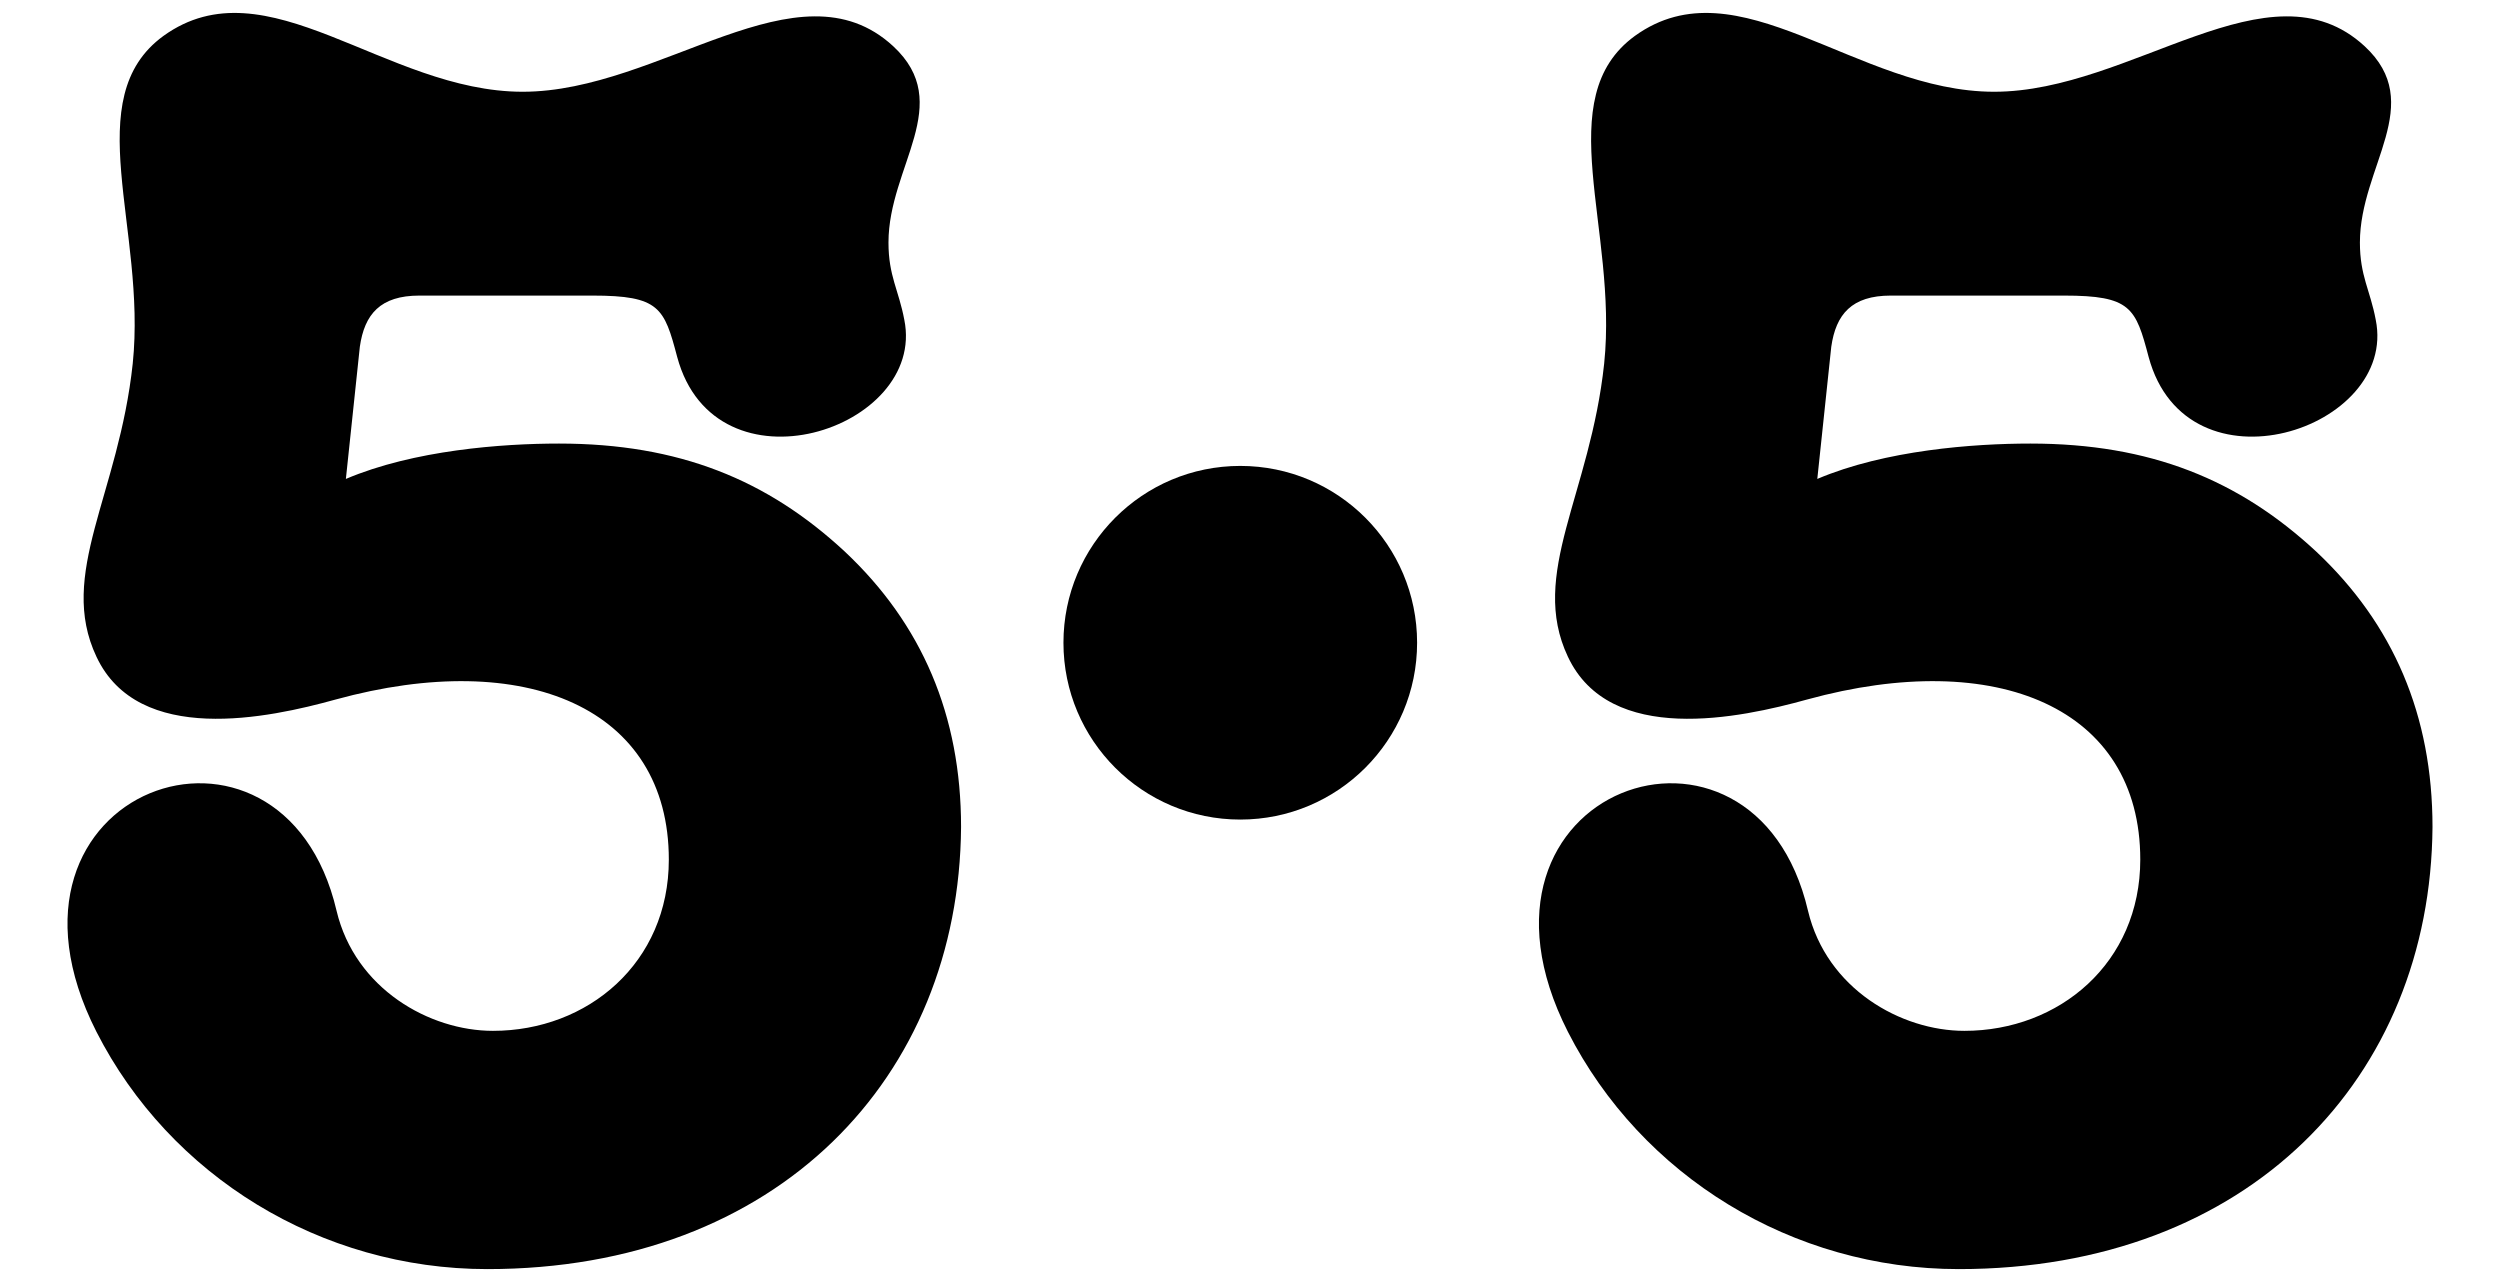
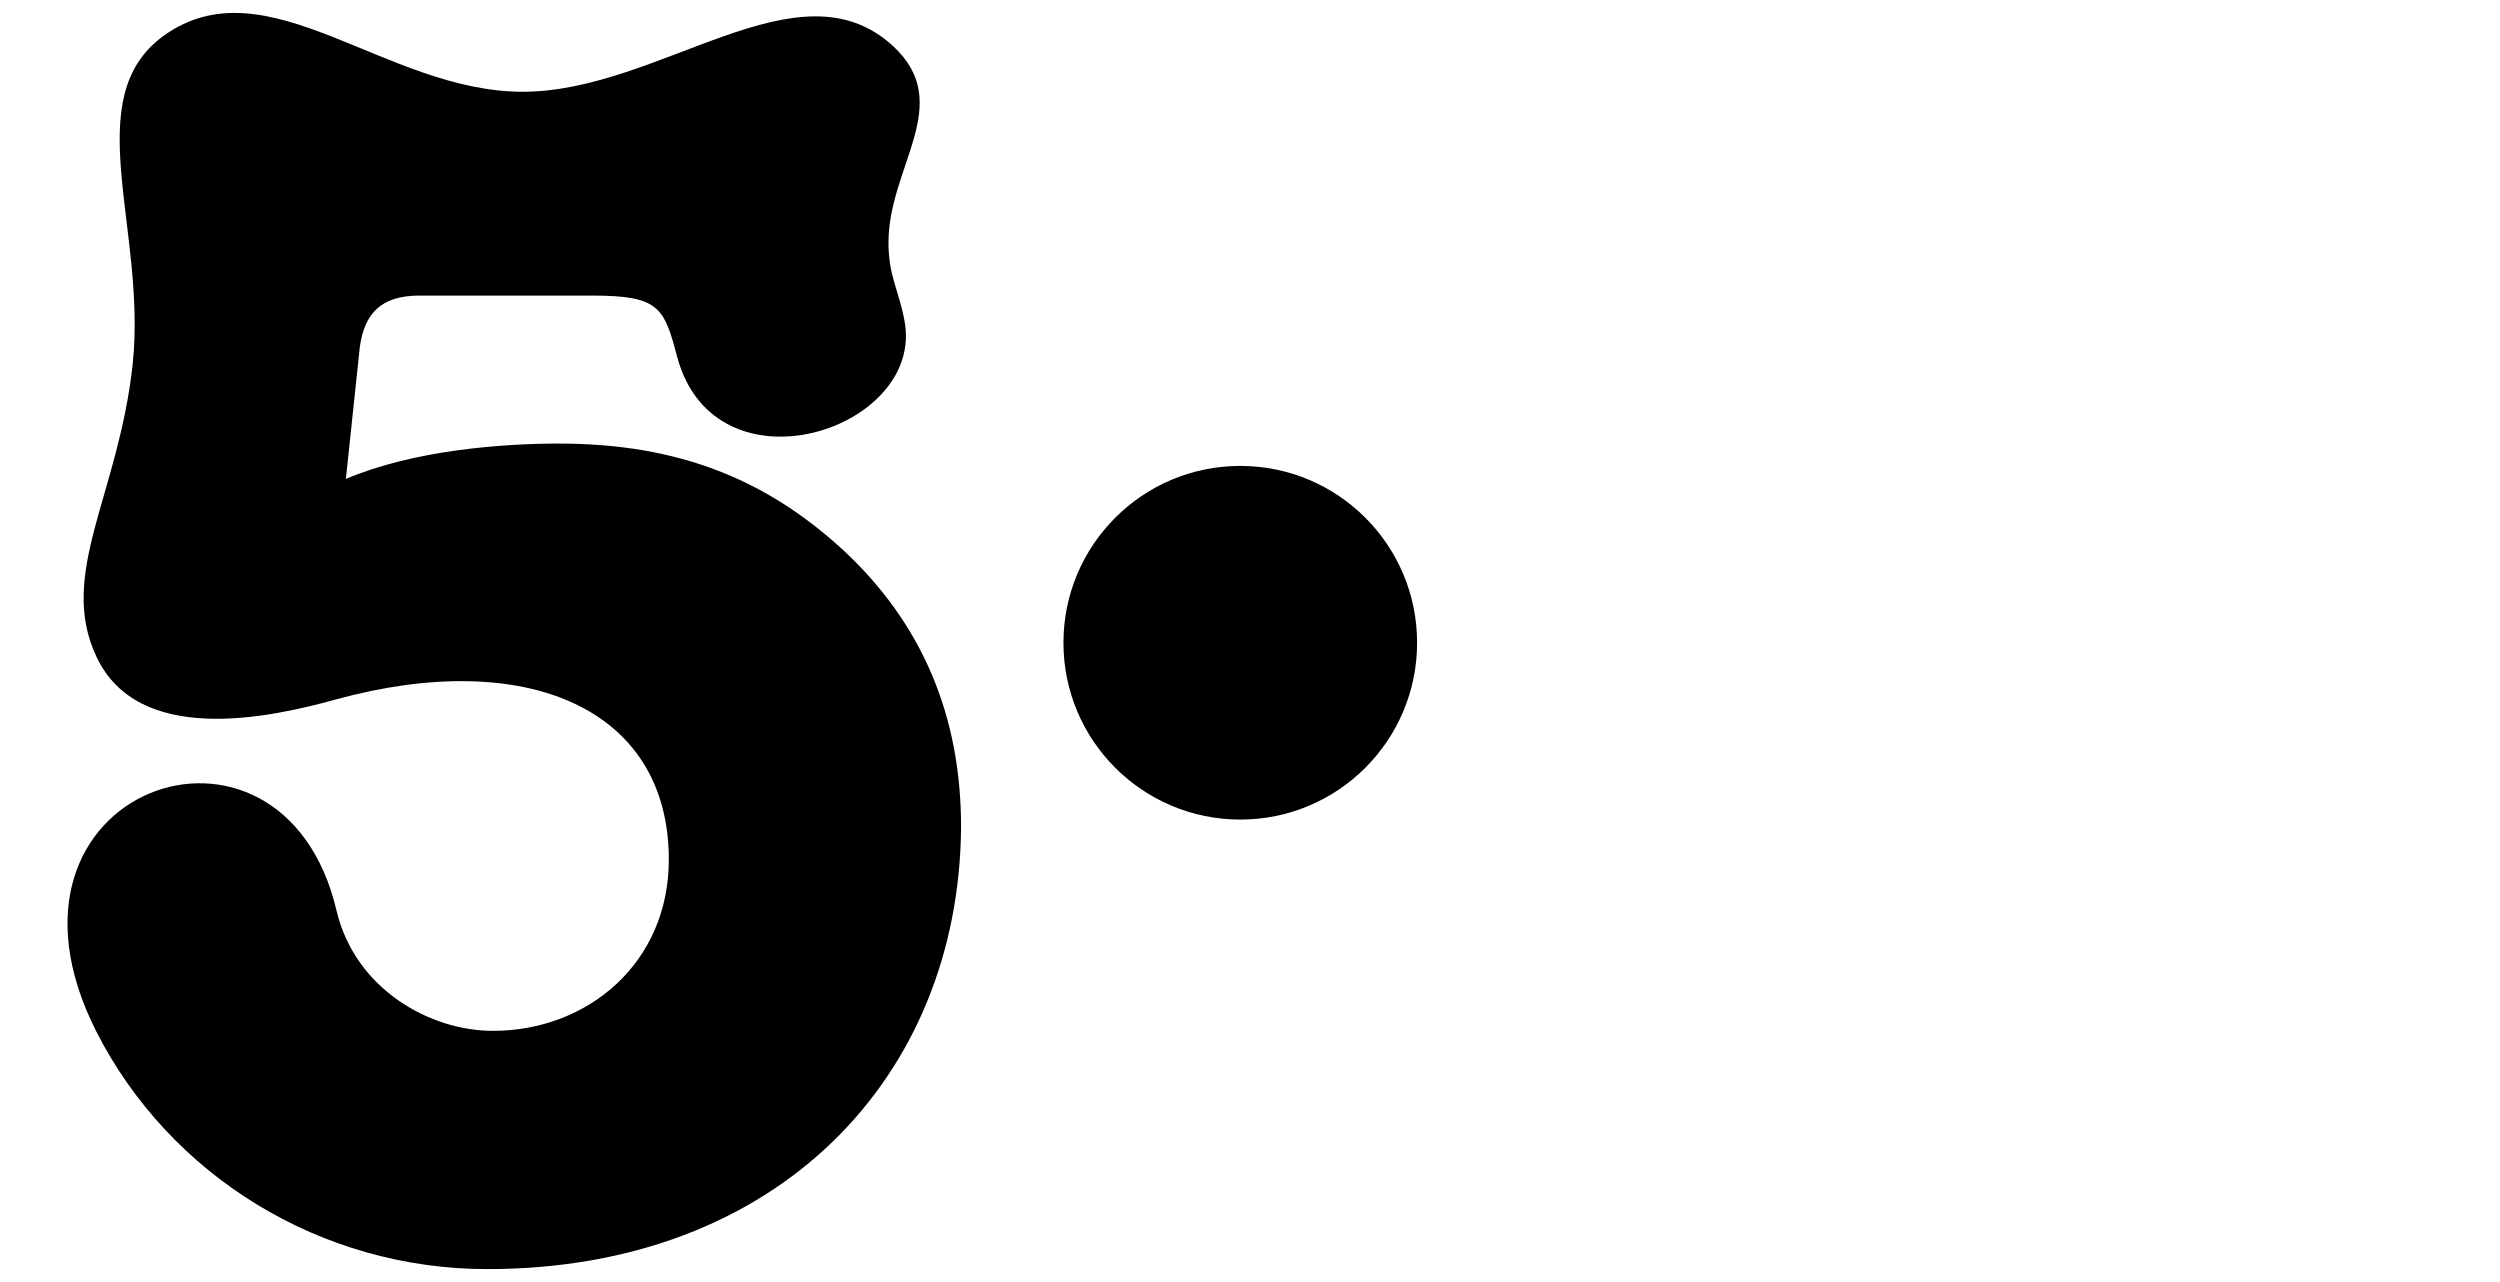
<svg xmlns="http://www.w3.org/2000/svg" version="1.1" id="Calque_1" x="0px" y="0px" width="390px" height="200px" viewBox="102.727 320.582 390 200" enable-background="new 102.727 320.582 390 200" xml:space="preserve">
  <g>
    <g>
      <path d="M178.751,518.562c-25.989,0-49.51-14.52-60.979-37.023c-19.311-38.039,29.038-54.881,37.459-18.875    c2.903,12.197,14.519,18.73,24.392,18.73c14.81,0,27.441-10.6,27.441-26.715c0-23.666-22.359-33.104-51.978-24.973    c-10.453,2.902-30.78,7.26-37.313-6.68c-6.099-12.921,3.484-25.263,5.662-45.734c2.178-21.053-8.566-41.379,4.791-51.107    c16.116-11.615,34.556,8.711,56.044,8.711c21.488,0,42.976-20.762,57.787-7.114c9.727,9.002-0.727,18.729-0.727,30.635    c0,5.227,1.598,7.405,2.469,12.051c3.484,17.132-29.475,27.876-35.428,5.808c-2.031-7.695-2.758-9.583-13.211-9.583h-27.006    c-6.098,0-8.566,2.904-9.292,7.985l-2.178,20.617c10.599-4.501,24.392-5.517,33.248-5.517c18.73,0,32.523,5.662,44.574,16.842    c12.051,11.324,18.148,25.552,18.148,42.976C252.362,488.654,224.052,518.562,178.751,518.562z" />
    </g>
    <g>
-       <path d="M408.297,518.562c-25.99,0-49.51-14.52-60.98-37.023c-19.311-38.039,29.039-54.881,37.459-18.875    c2.904,12.197,14.52,18.73,24.393,18.73c14.809,0,27.441-10.6,27.441-26.715c0-23.666-22.359-33.104-51.979-24.973    c-10.455,2.902-30.781,7.26-37.314-6.68c-6.098-12.921,3.484-25.263,5.662-45.734c2.178-21.053-8.566-41.379,4.791-51.107    c16.117-11.615,34.557,8.711,56.045,8.711s42.975-20.762,57.785-7.114c9.727,9.002-0.727,18.729-0.727,30.635    c0,5.227,1.598,7.405,2.469,12.051c3.484,17.132-29.475,27.876-35.426,5.808c-2.033-7.695-2.76-9.583-13.213-9.583h-27.006    c-6.098,0-8.566,2.904-9.291,7.985l-2.18,20.617c10.6-4.501,24.393-5.517,33.25-5.517c18.729,0,32.521,5.662,44.572,16.842    c12.051,11.324,18.15,25.552,18.15,42.976C481.908,488.654,453.596,518.562,408.297,518.562z" />
-     </g>
+       </g>
    <circle cx="296.21" cy="420.85" r="27.585" />
  </g>
</svg>